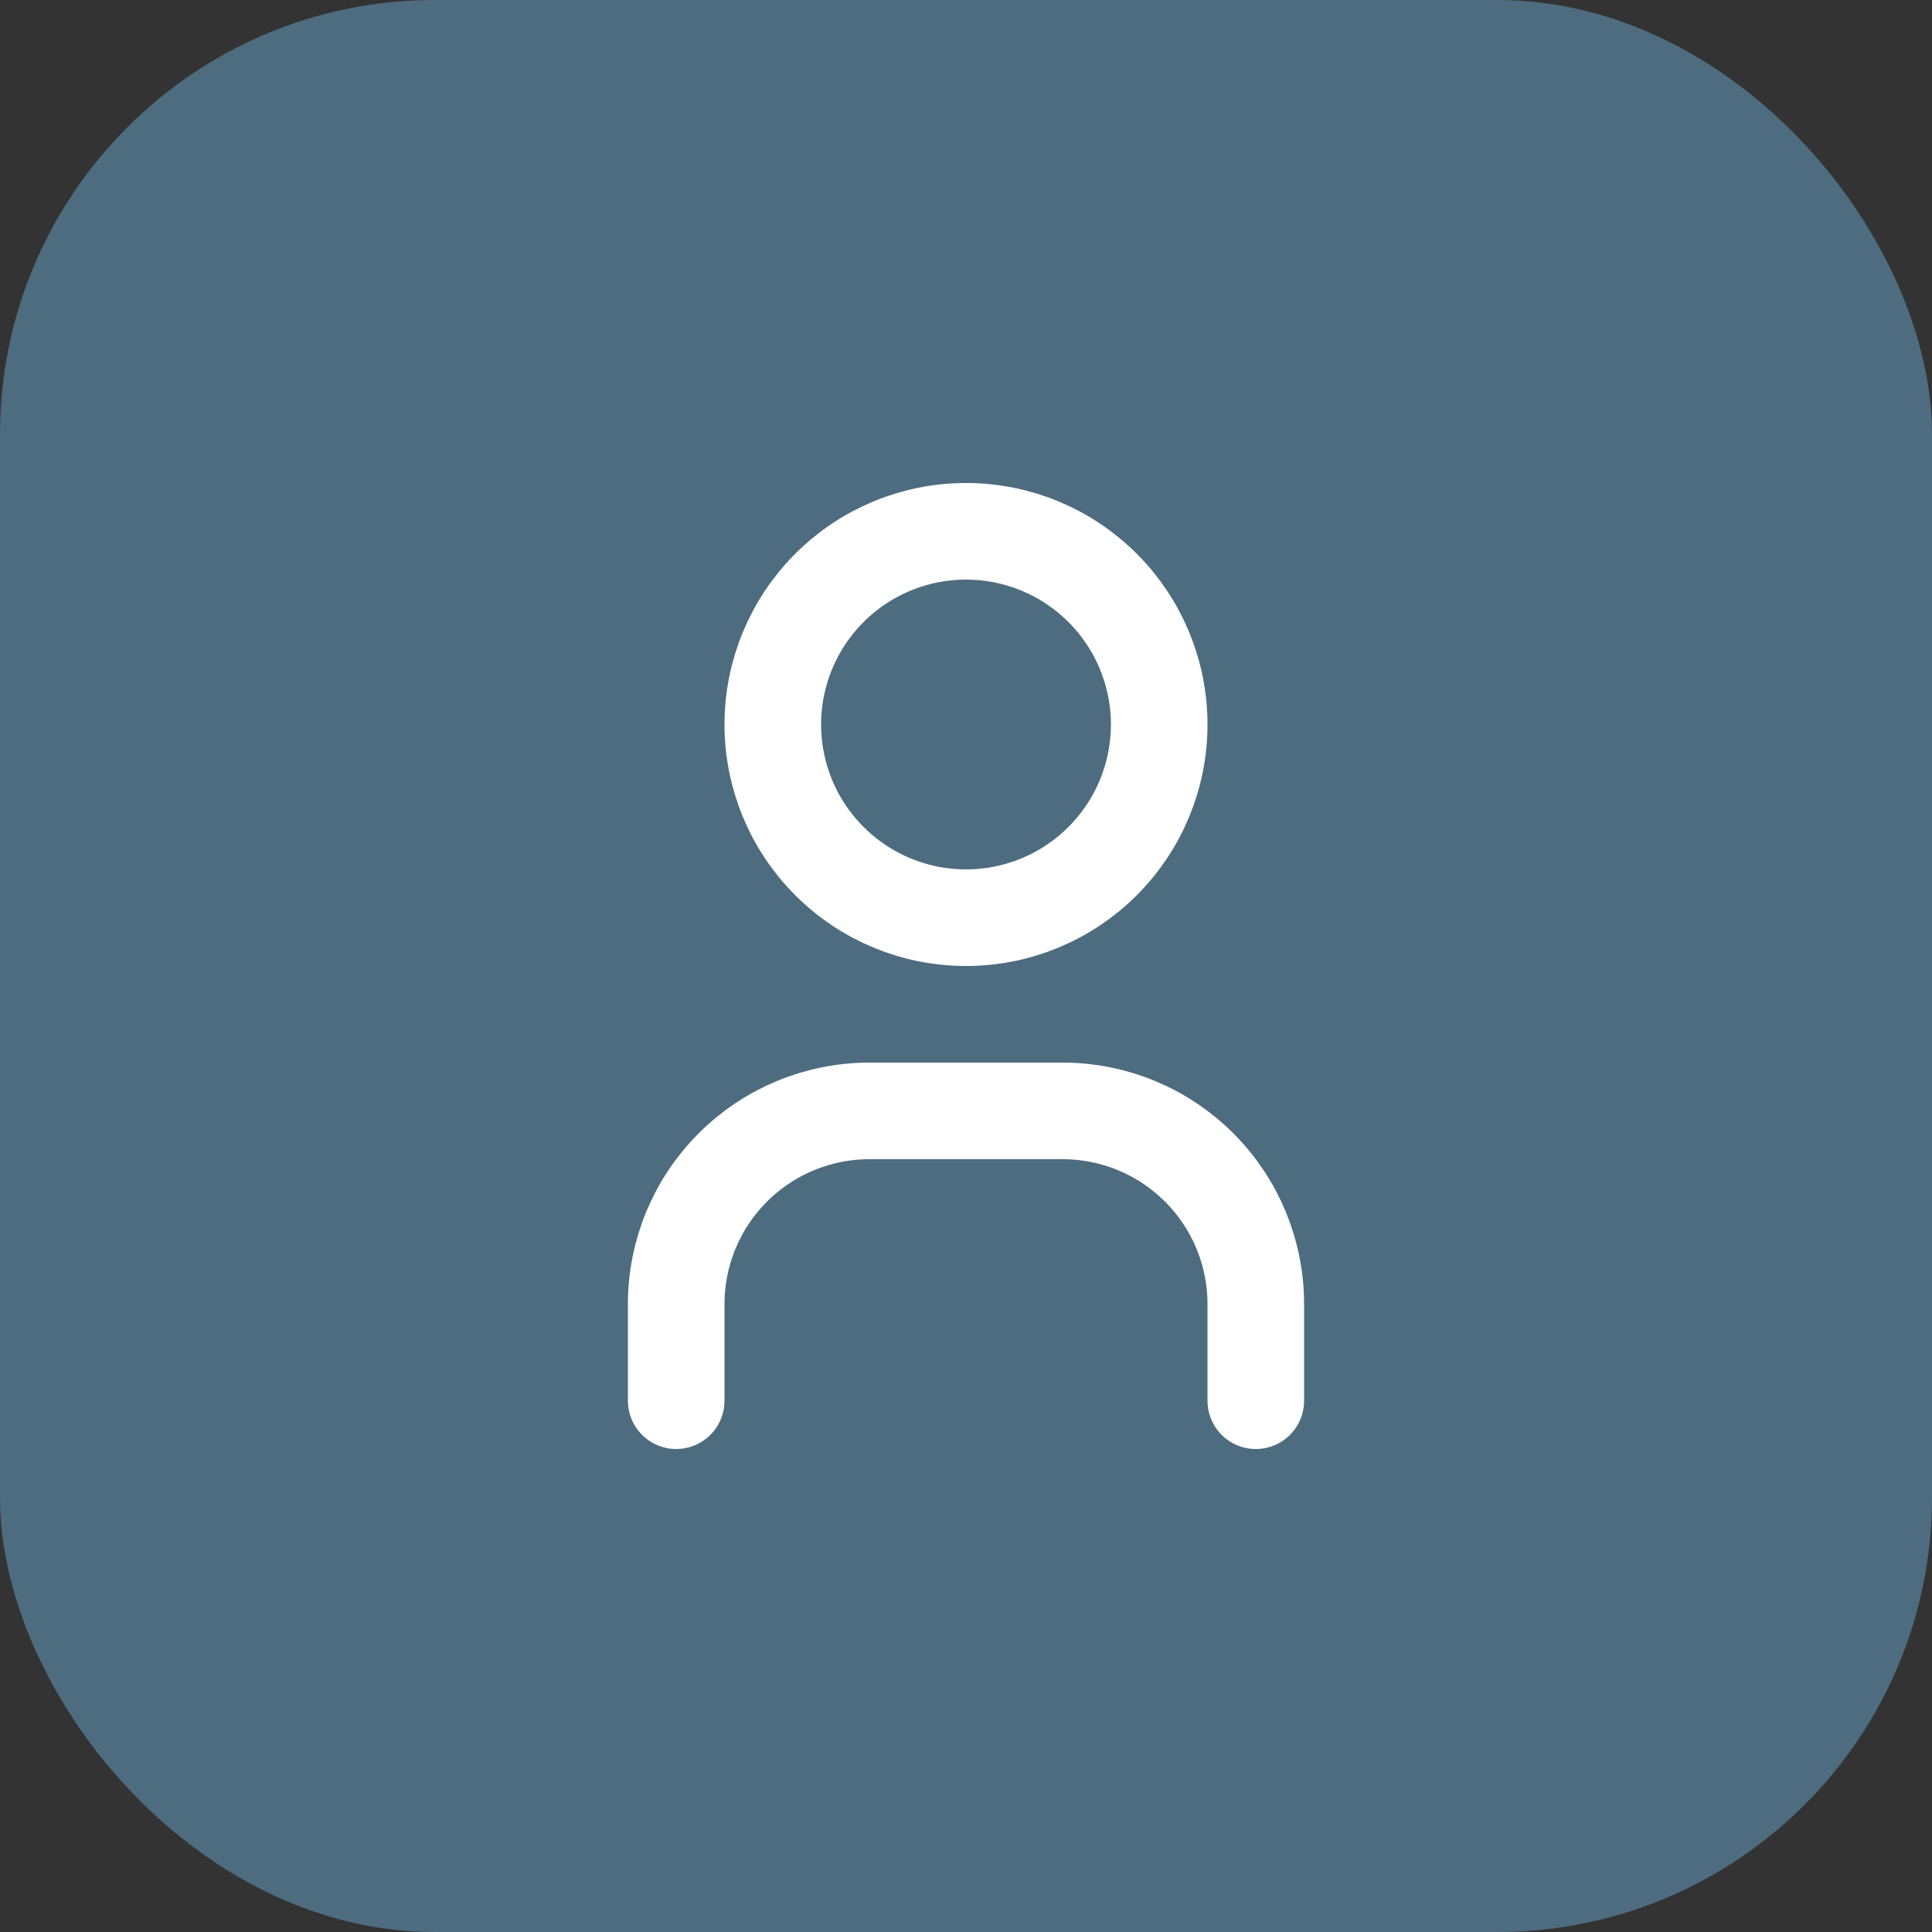
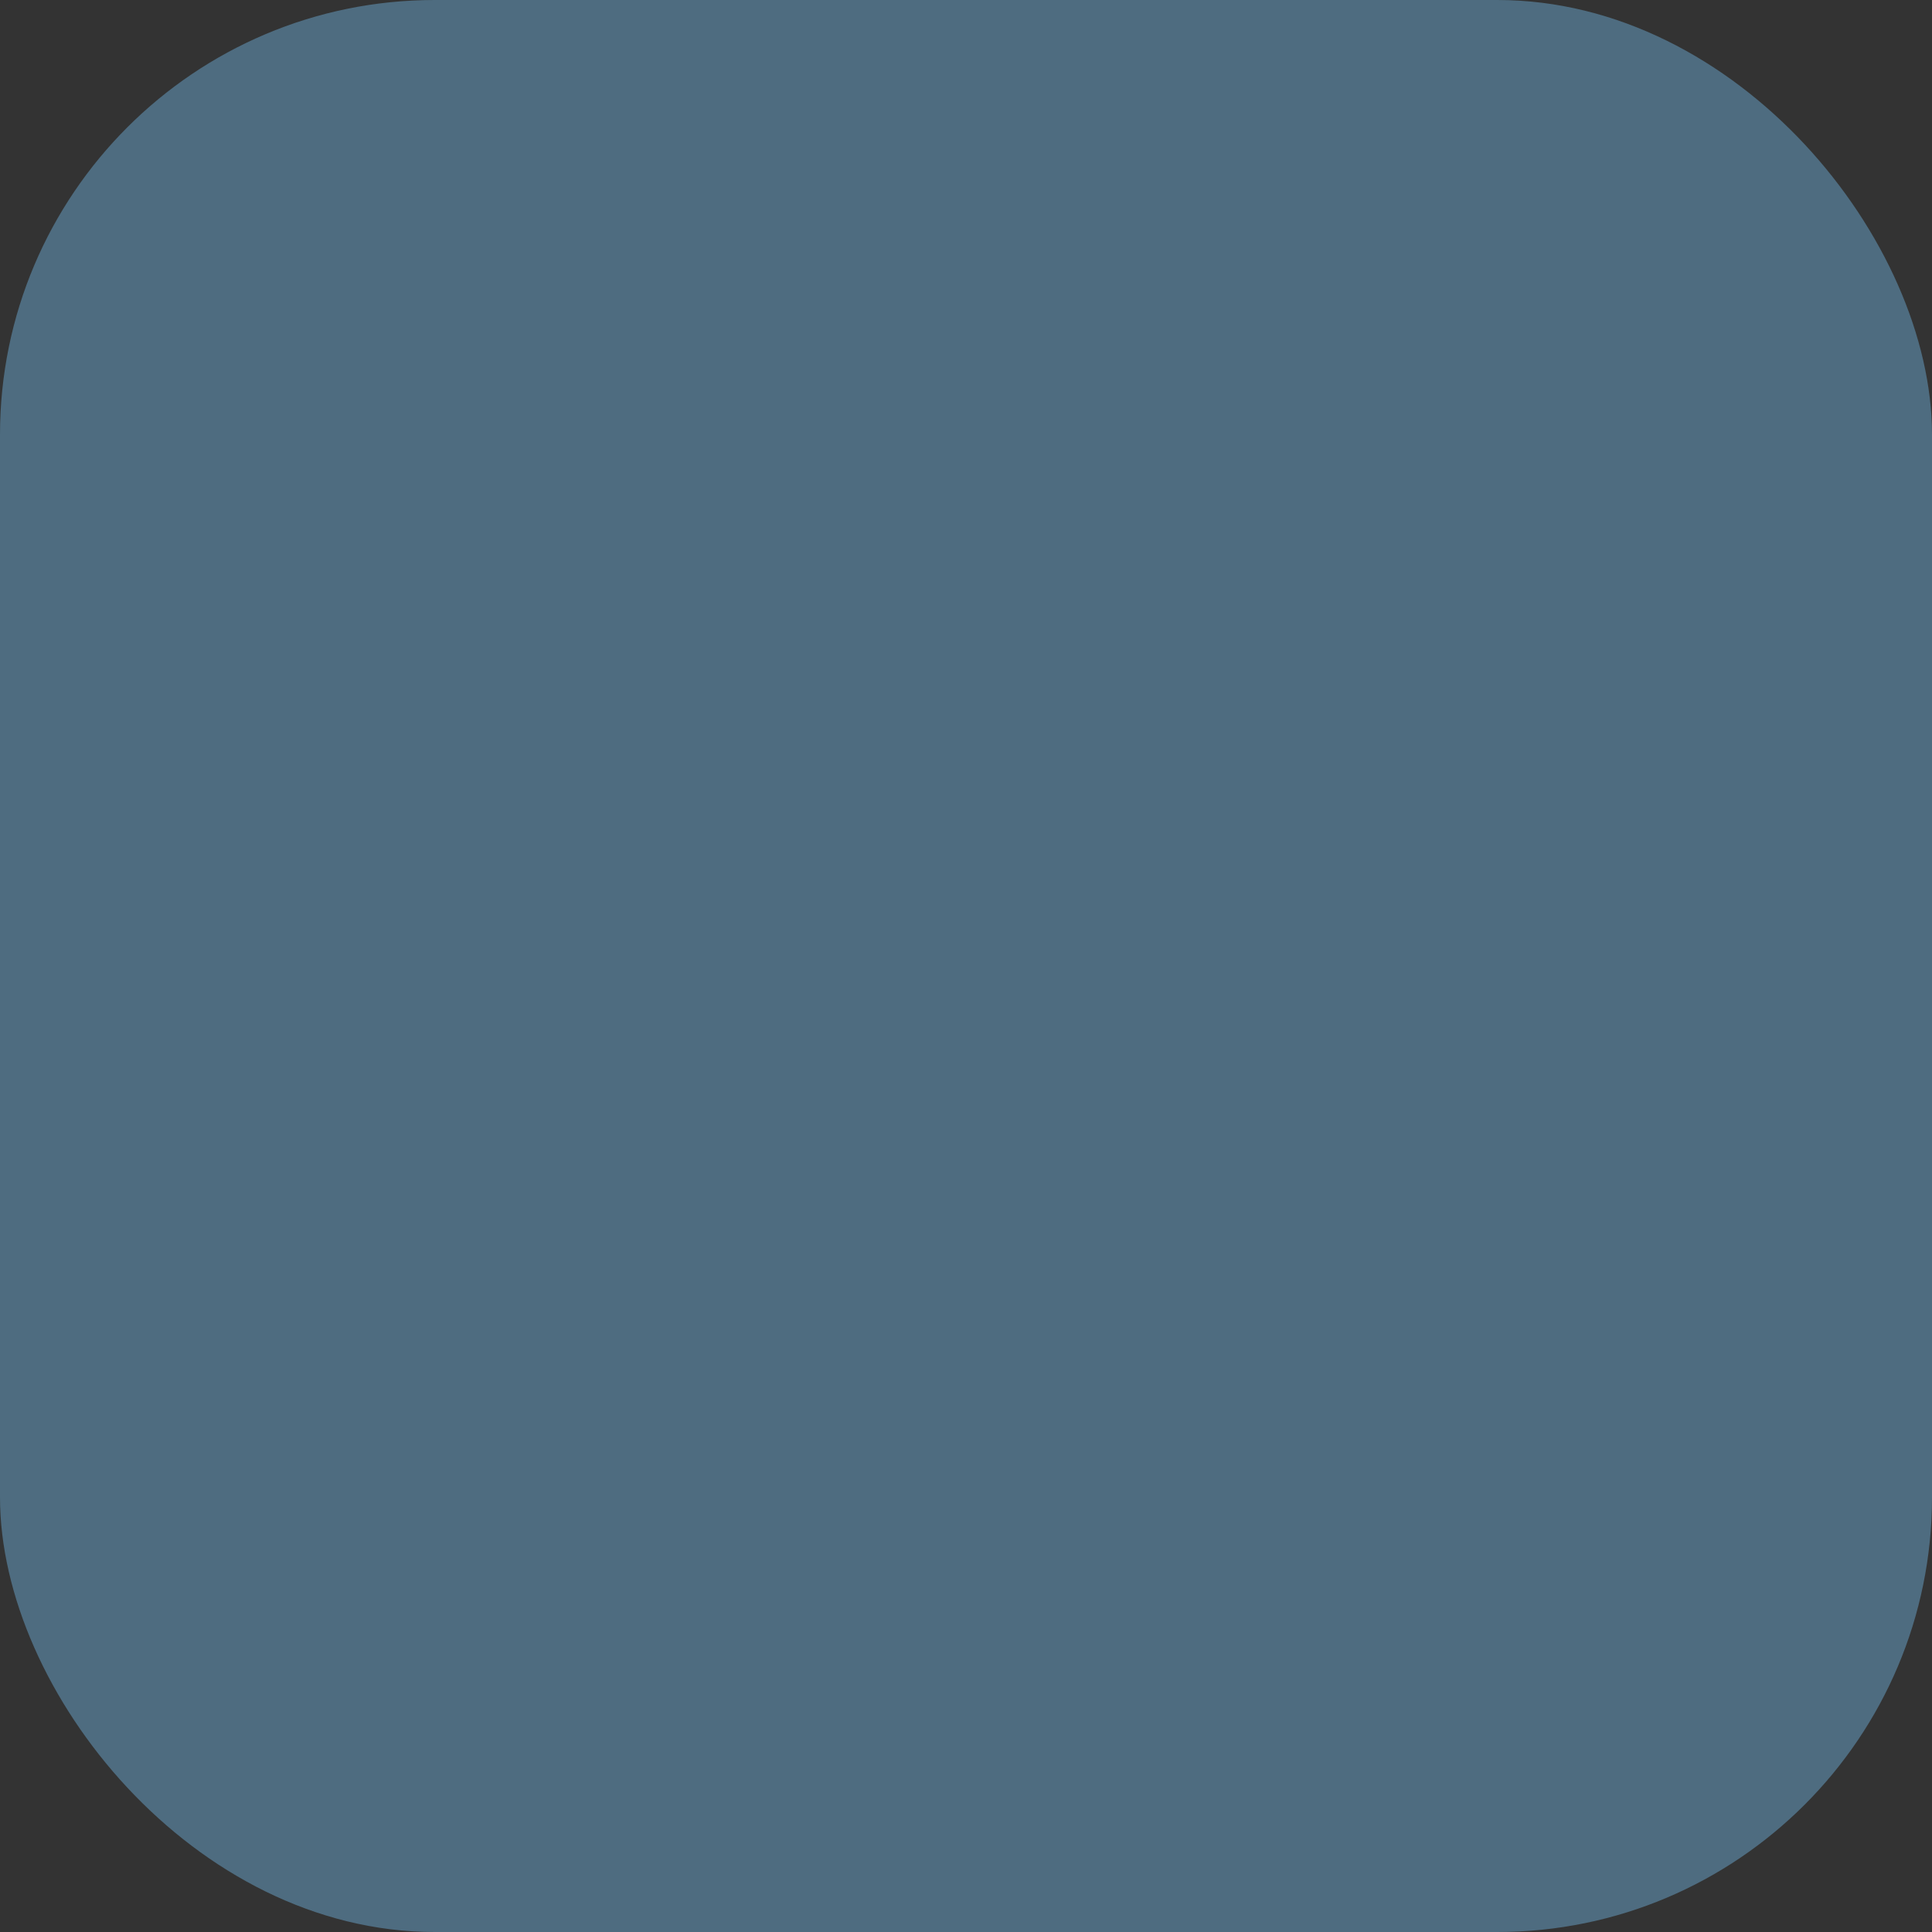
<svg xmlns="http://www.w3.org/2000/svg" width="40" height="40" viewBox="0 0 40 40" fill="none">
  <rect x="0" y="0" width="40" height="40" fill="#333333" stroke="none" />
  <rect width="40" height="40" rx="9" fill="#4E6C80" />
-   <path d="M14 29V27C14 25.939 14.421 24.922 15.172 24.172C15.922 23.421 16.939 23 18 23H22C23.061 23 24.078 23.421 24.828 24.172C25.579 24.922 26 25.939 26 27V29M16 15C16 16.061 16.421 17.078 17.172 17.828C17.922 18.579 18.939 19 20 19C21.061 19 22.078 18.579 22.828 17.828C23.579 17.078 24 16.061 24 15C24 13.939 23.579 12.922 22.828 12.172C22.078 11.421 21.061 11 20 11C18.939 11 17.922 11.421 17.172 12.172C16.421 12.922 16 13.939 16 15Z" stroke="white" stroke-width="2" stroke-linecap="round" stroke-linejoin="round" />
</svg>